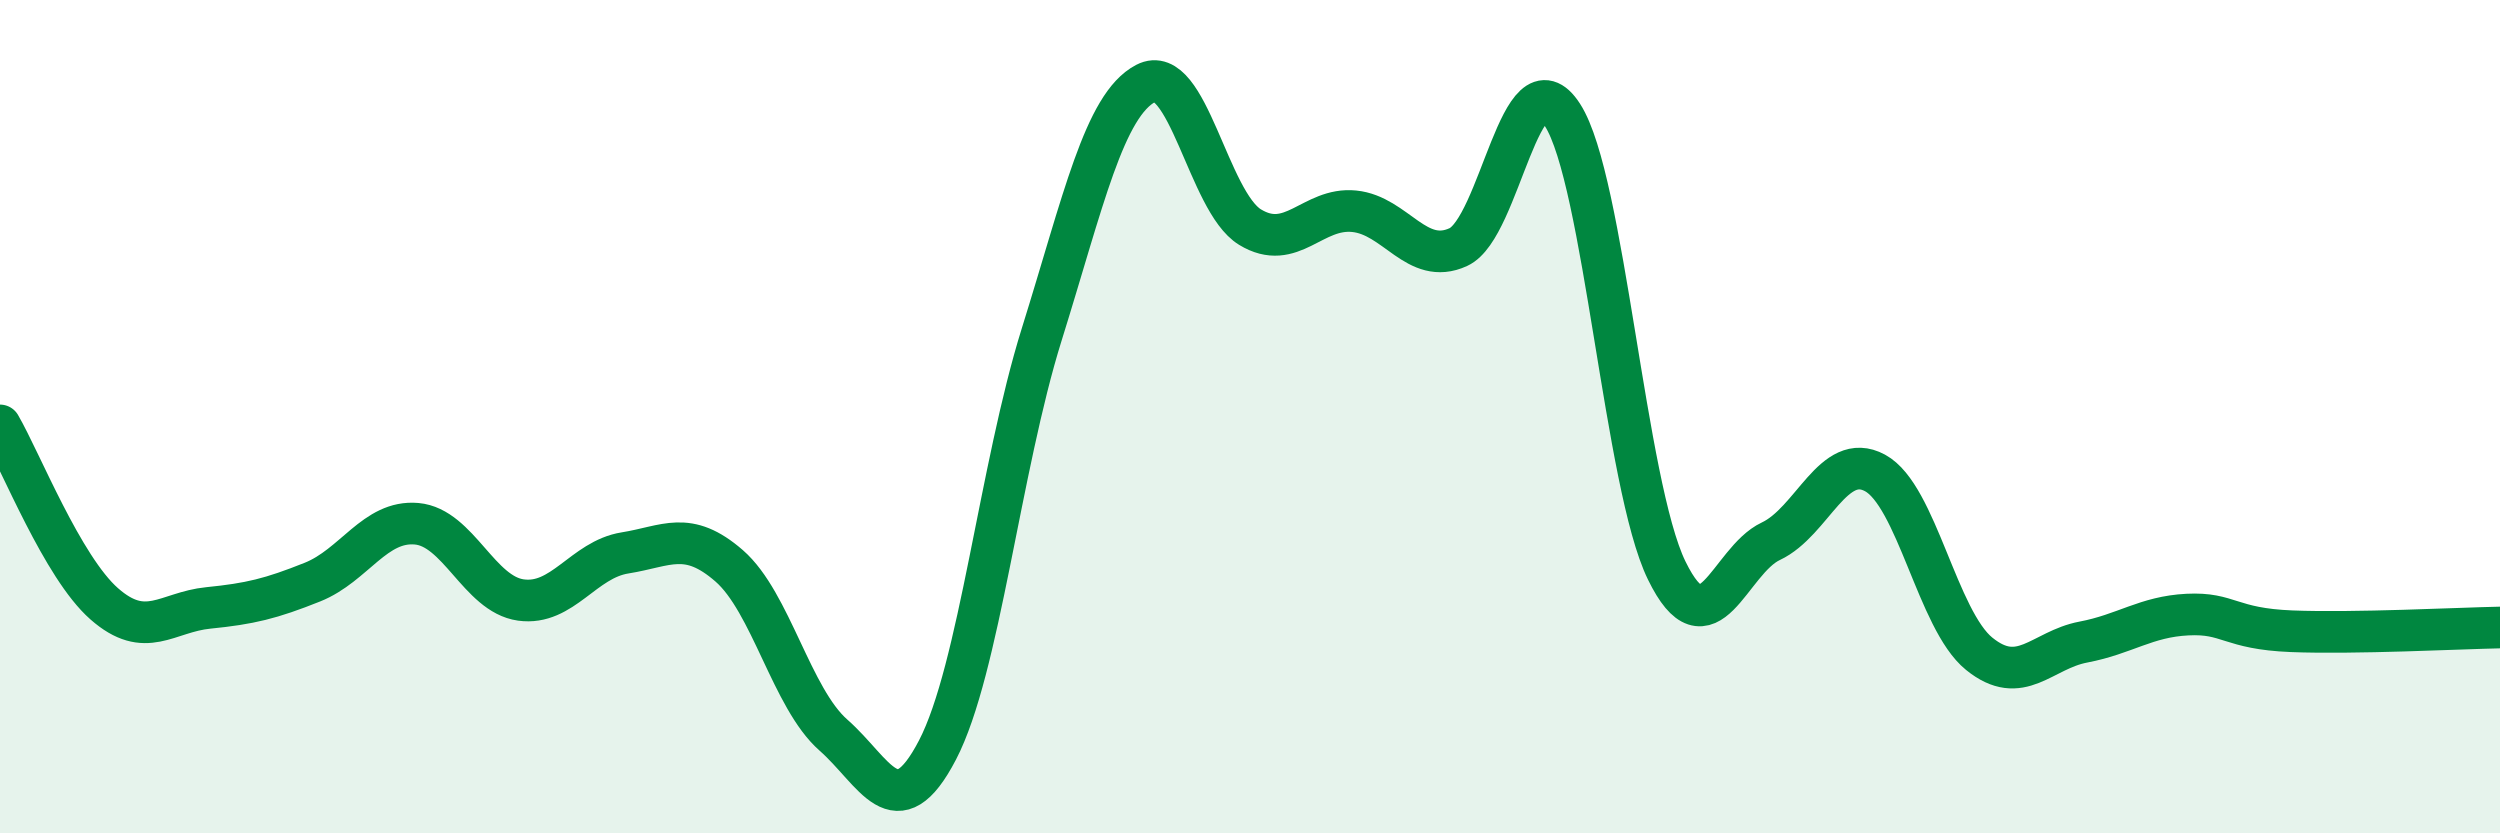
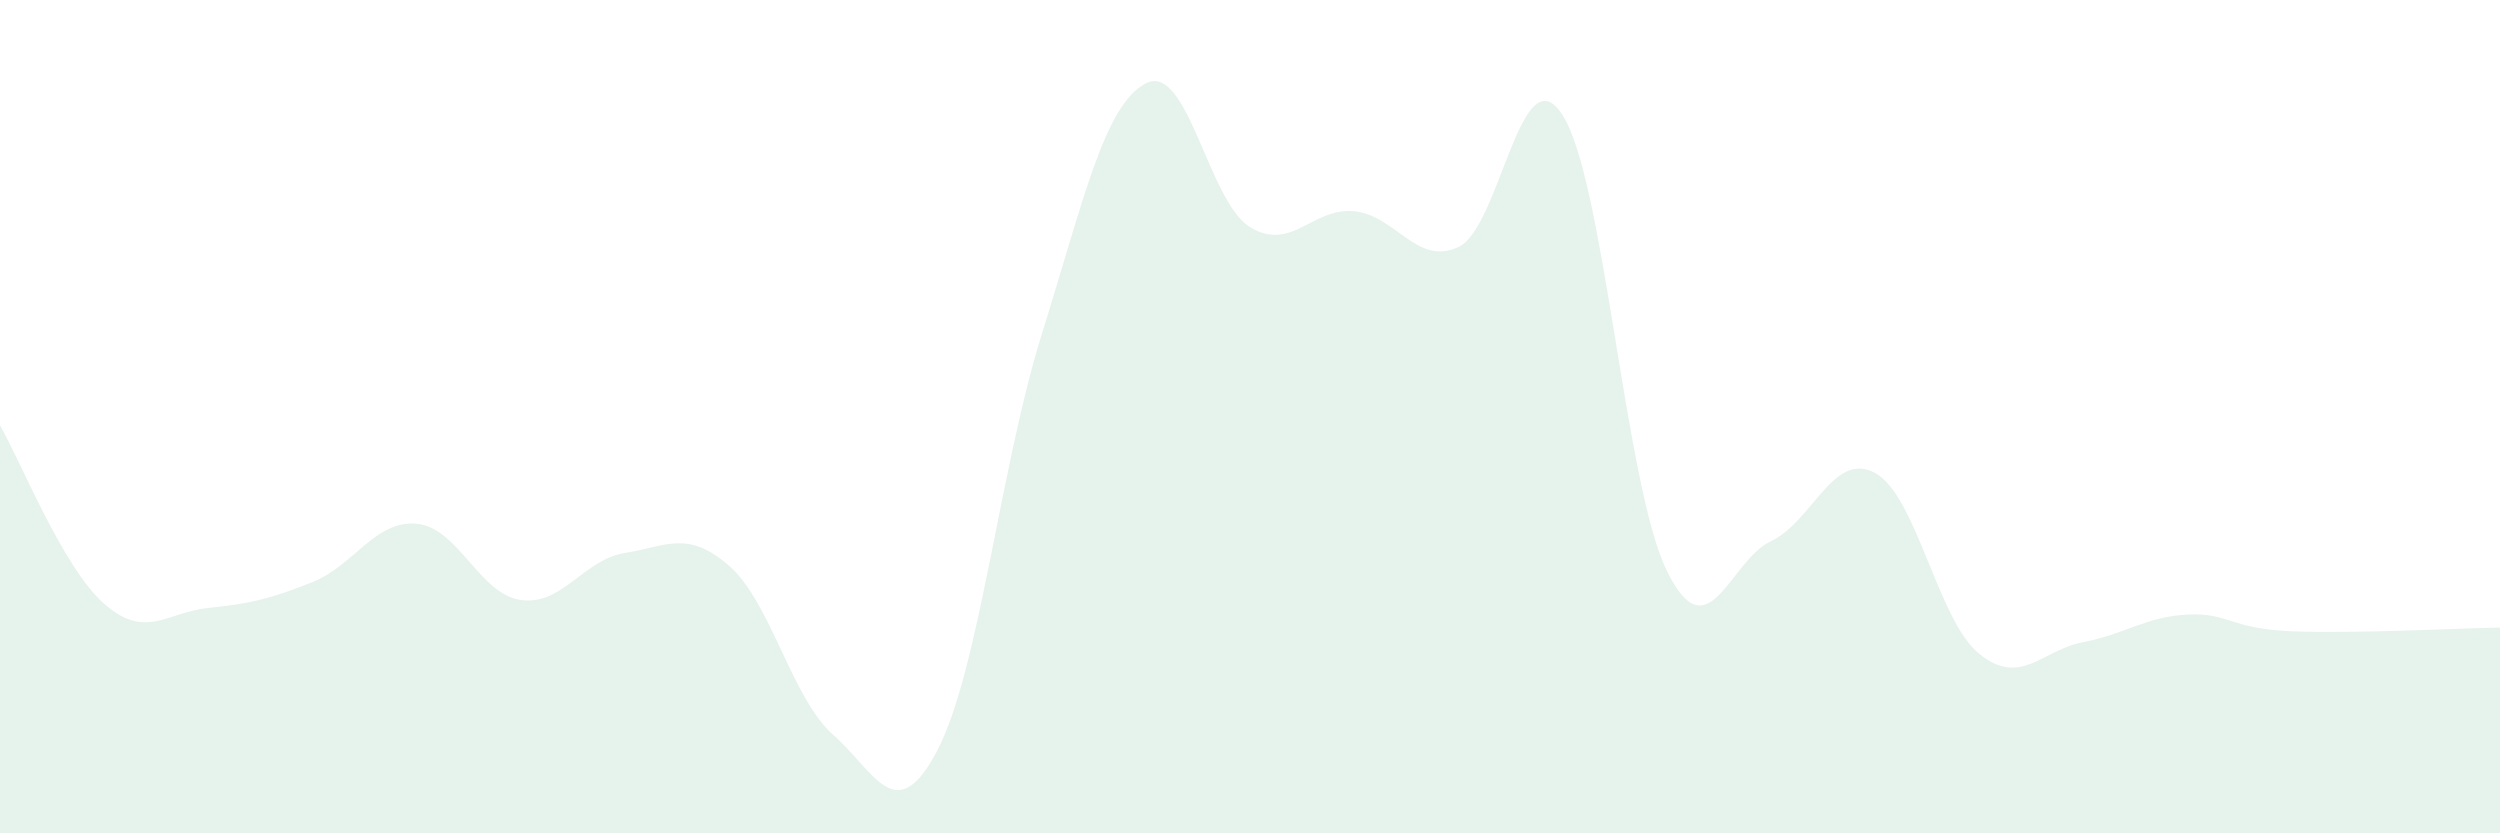
<svg xmlns="http://www.w3.org/2000/svg" width="60" height="20" viewBox="0 0 60 20">
  <path d="M 0,10.21 C 0.5,11.07 1.5,13.61 2.5,14.49 C 3.5,15.37 4,14.69 5,14.59 C 6,14.49 6.5,14.37 7.5,13.97 C 8.5,13.57 9,12.48 10,12.57 C 11,12.66 11.5,14.26 12.5,14.4 C 13.5,14.54 14,13.43 15,13.27 C 16,13.11 16.5,12.71 17.5,13.58 C 18.5,14.45 19,16.76 20,17.64 C 21,18.52 21.5,19.92 22.5,18 C 23.5,16.08 24,11.23 25,8.03 C 26,4.83 26.5,2.52 27.5,2 C 28.5,1.48 29,4.84 30,5.45 C 31,6.06 31.5,4.97 32.5,5.07 C 33.5,5.17 34,6.39 35,5.93 C 36,5.47 36.5,1.21 37.5,2.76 C 38.5,4.31 39,11.64 40,13.69 C 41,15.74 41.5,13.46 42.5,12.99 C 43.5,12.52 44,10.81 45,11.35 C 46,11.89 46.5,14.88 47.5,15.69 C 48.5,16.5 49,15.6 50,15.41 C 51,15.22 51.5,14.8 52.5,14.75 C 53.5,14.7 53.5,15.09 55,15.15 C 56.5,15.21 59,15.08 60,15.06L60 20L0 20Z" fill="#008740" opacity="0.1" stroke-linecap="round" stroke-linejoin="round" />
-   <path d="M 0,10.21 C 0.5,11.07 1.5,13.61 2.5,14.49 C 3.5,15.37 4,14.69 5,14.59 C 6,14.49 6.5,14.37 7.5,13.97 C 8.5,13.57 9,12.48 10,12.57 C 11,12.66 11.5,14.26 12.5,14.4 C 13.5,14.54 14,13.43 15,13.27 C 16,13.11 16.5,12.71 17.5,13.58 C 18.5,14.45 19,16.76 20,17.64 C 21,18.52 21.5,19.92 22.5,18 C 23.5,16.08 24,11.23 25,8.03 C 26,4.83 26.5,2.52 27.5,2 C 28.5,1.48 29,4.84 30,5.45 C 31,6.06 31.5,4.97 32.5,5.07 C 33.5,5.17 34,6.39 35,5.93 C 36,5.47 36.5,1.21 37.5,2.76 C 38.5,4.31 39,11.64 40,13.69 C 41,15.74 41.5,13.46 42.5,12.99 C 43.5,12.52 44,10.81 45,11.35 C 46,11.89 46.5,14.88 47.5,15.69 C 48.5,16.5 49,15.6 50,15.41 C 51,15.22 51.5,14.8 52.5,14.75 C 53.5,14.7 53.5,15.09 55,15.15 C 56.5,15.21 59,15.08 60,15.06" stroke="#008740" stroke-width="1" fill="none" stroke-linecap="round" stroke-linejoin="round" />
</svg>